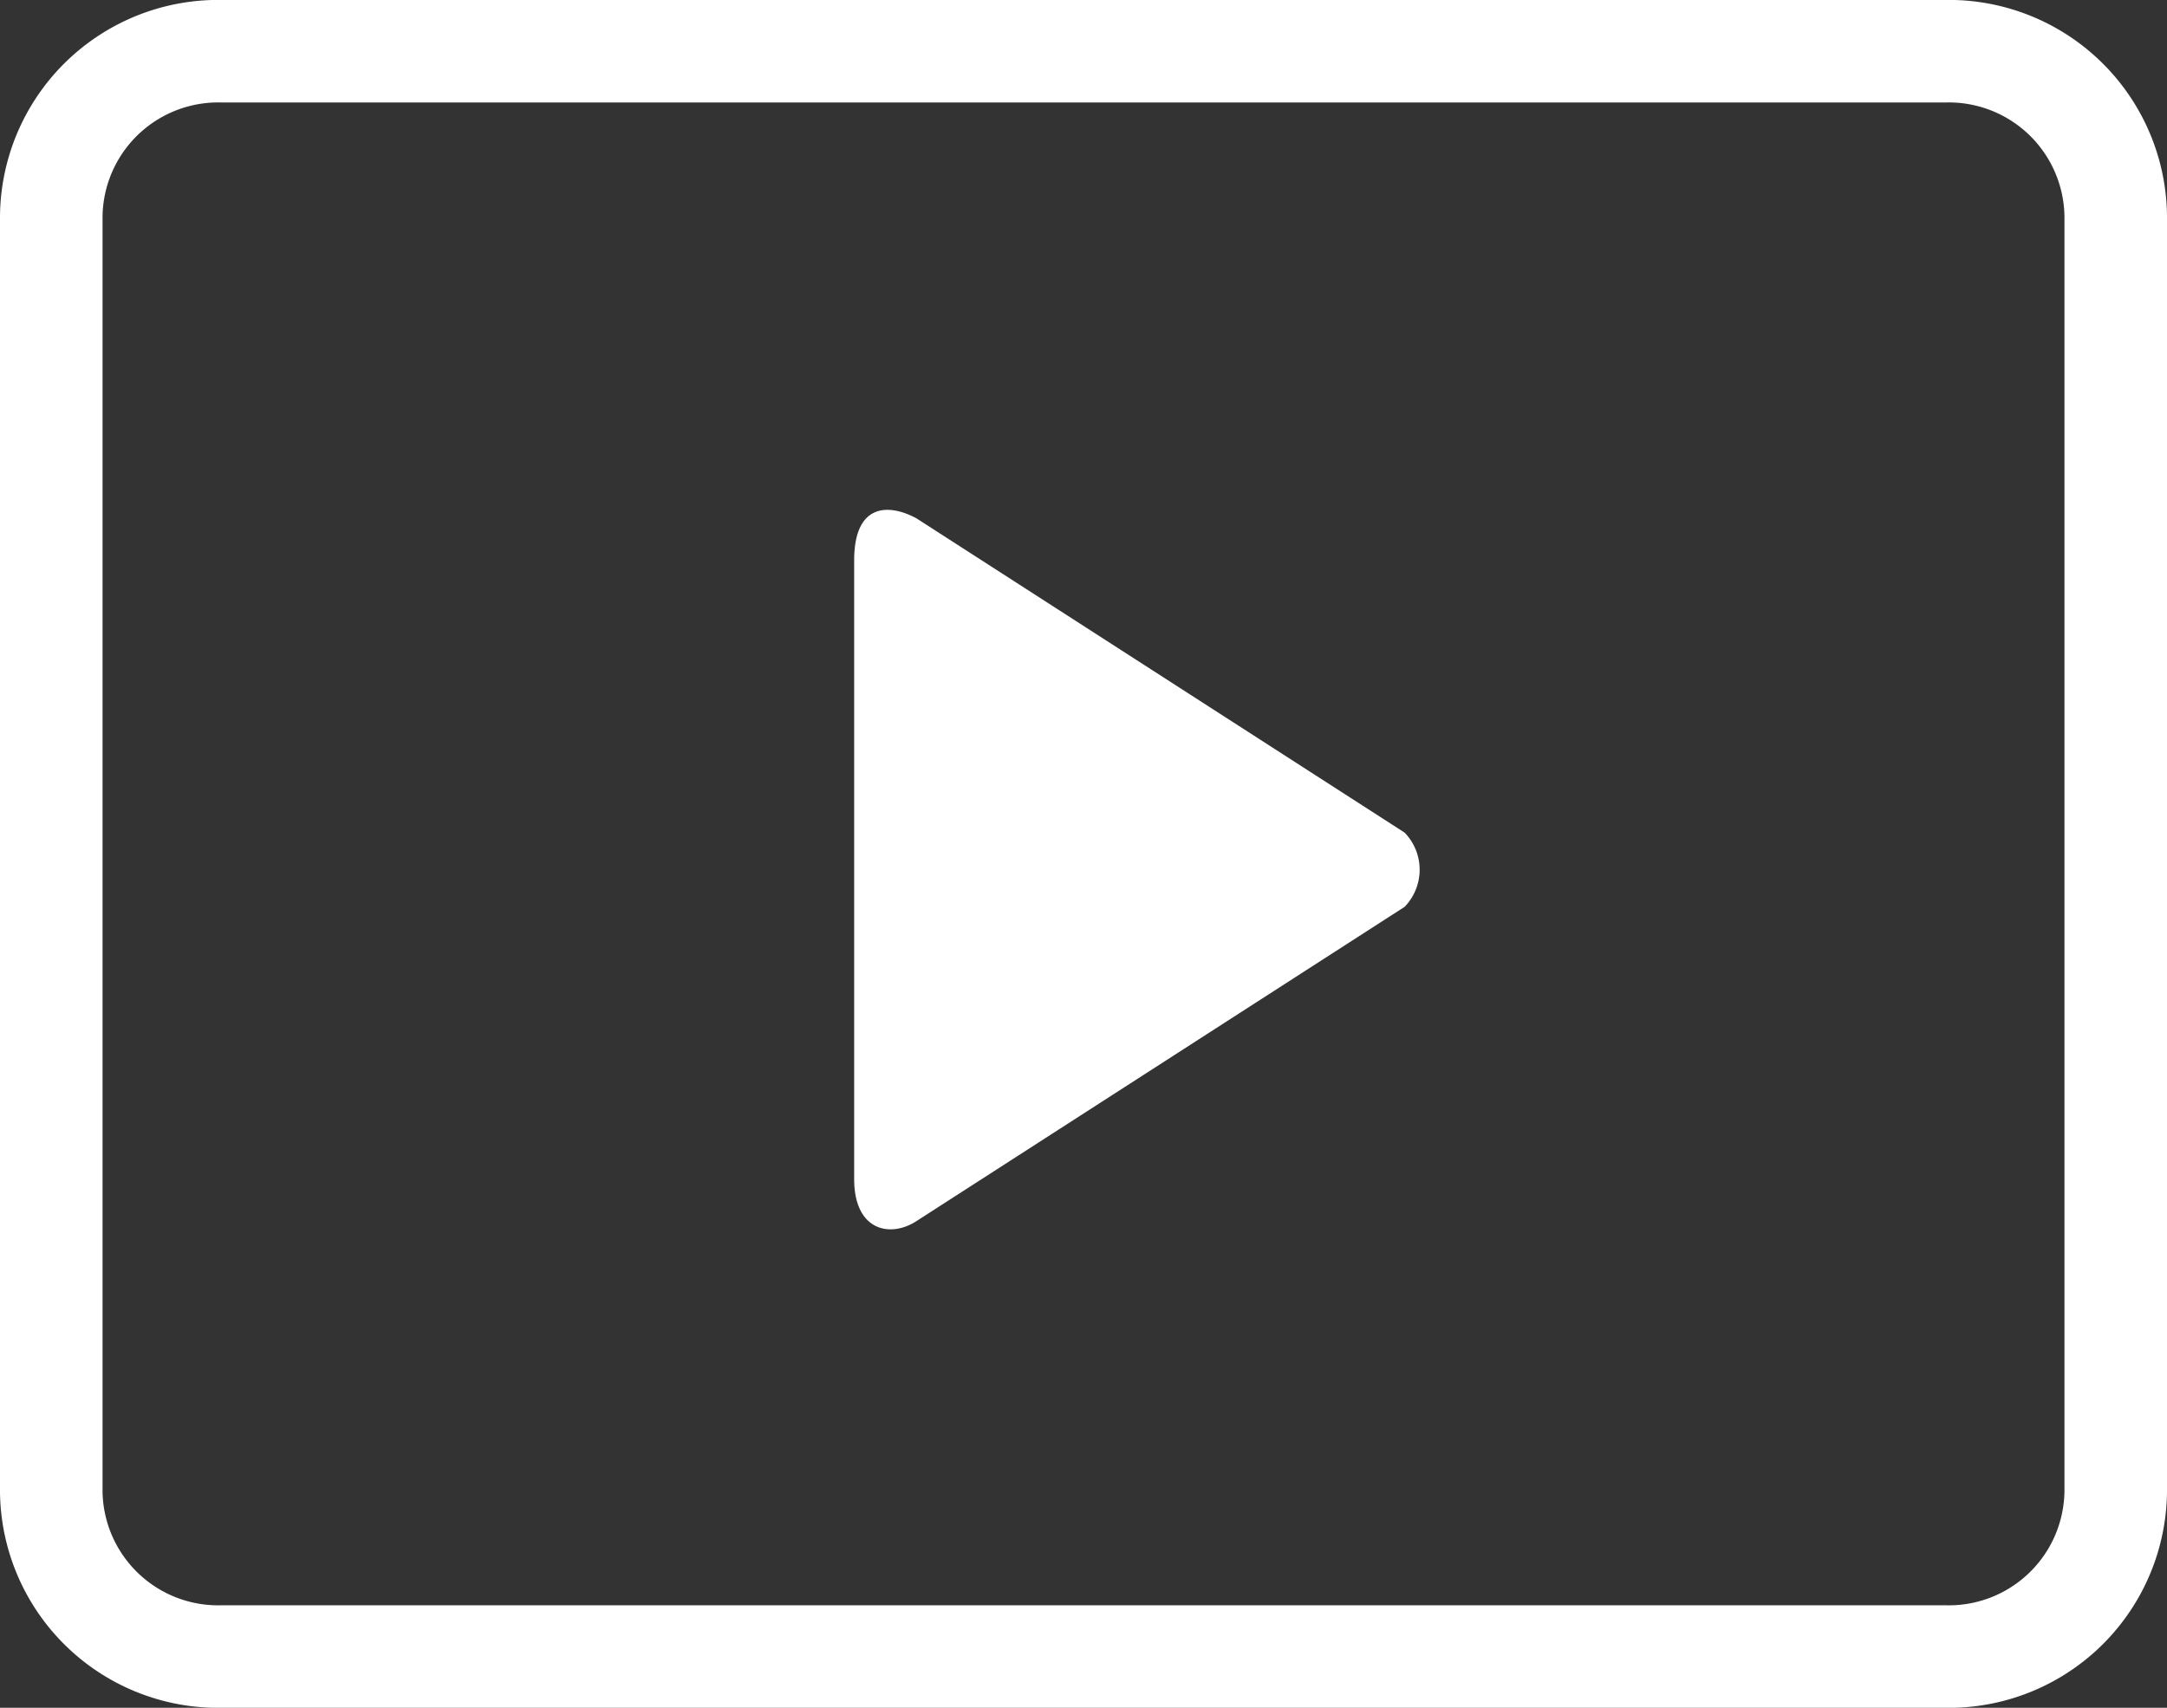
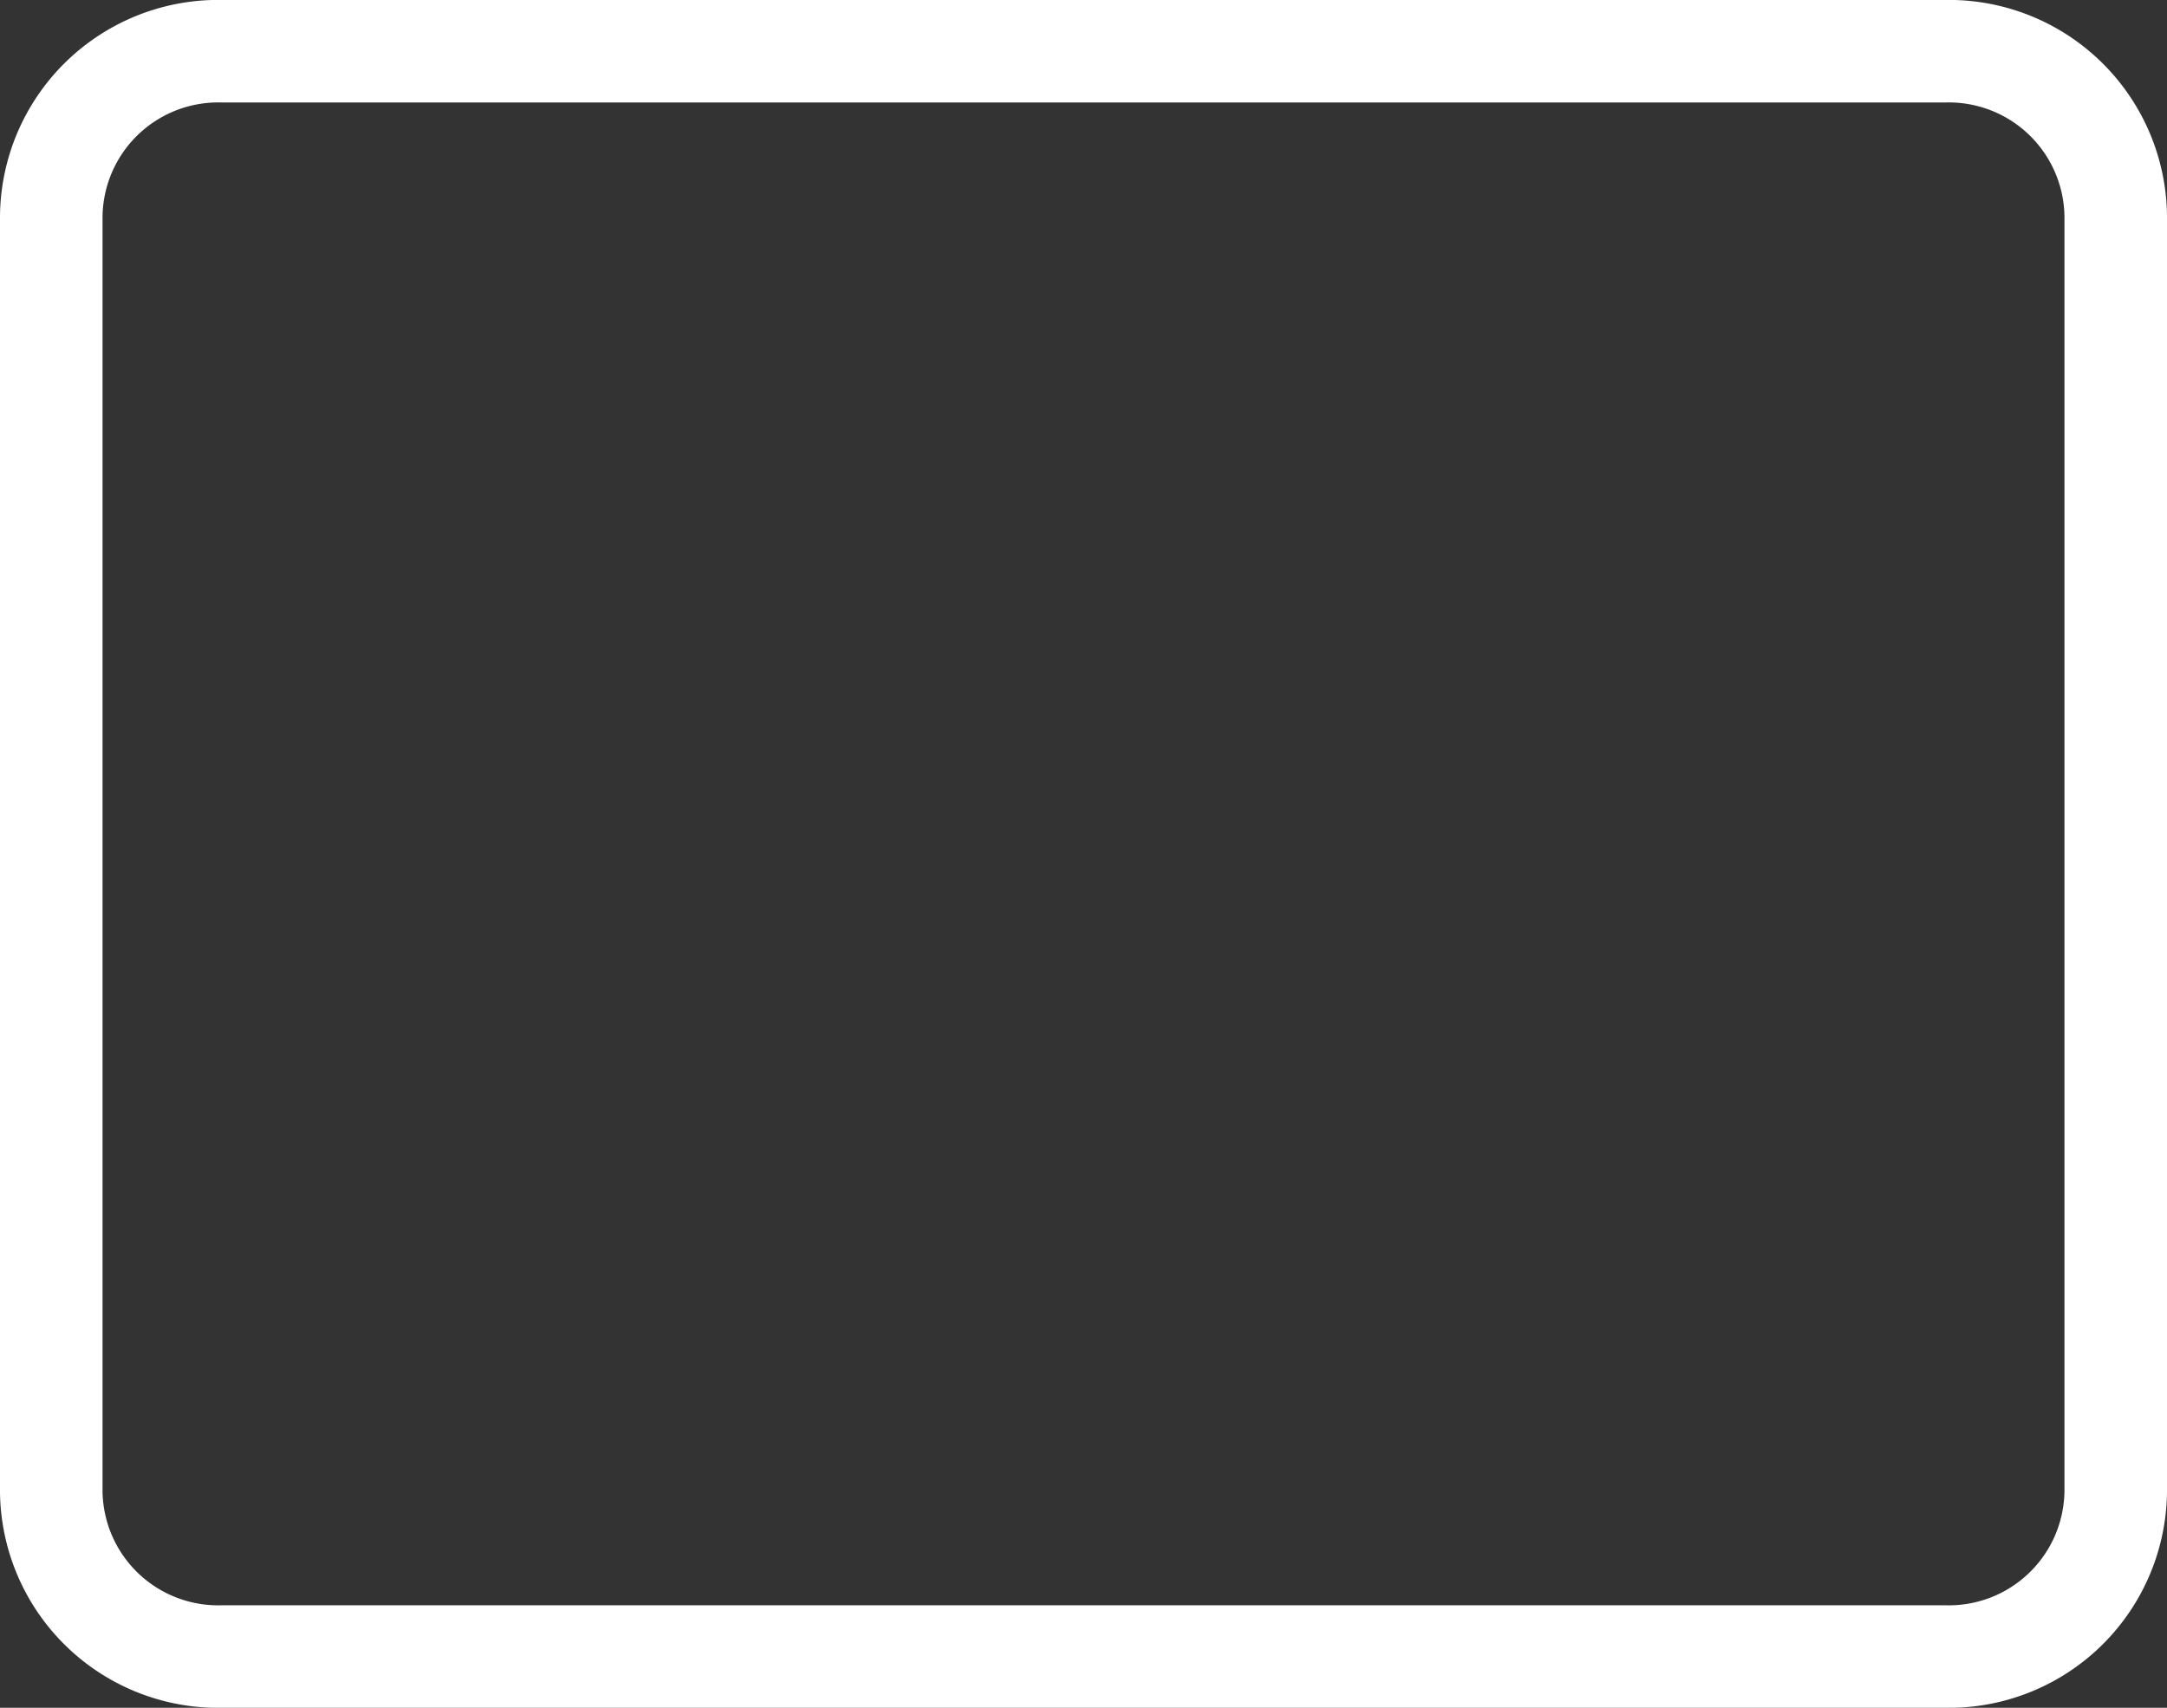
<svg xmlns="http://www.w3.org/2000/svg" width="21.133" height="16.659" viewBox="0 0 21.133 16.659">
  <rect x="0" y="0" width="21.133" height="16.659" fill="#333333" stroke="none" />
  <g id="Grupo_548" data-name="Grupo 548" transform="translate(0.5 -2.5)">
    <g id="video-camera" transform="translate(0 3)">
      <path id="Caminho_501" data-name="Caminho 501" d="M20.133,5.389a1.628,1.628,0,0,0-1.678-1.608H1.678A1.628,1.628,0,0,0,0,5.389V17.833A1.628,1.628,0,0,0,1.678,19.44H18.455a1.628,1.628,0,0,0,1.678-1.608V5.389Z" transform="translate(0 -3.781)" fill="none" stroke="#fff" stroke-width="1" />
    </g>
    <g id="play-black-triangle-interface-symbol-for-multimedia" transform="translate(7.83 7.474)">
      <g id="_x37__12_" transform="translate(0 0)">
        <g id="Grupo_59" data-name="Grupo 59">
-           <path id="Caminho_460" data-name="Caminho 460" d="M89.2,3.148,84.439.082c-.283-.152-.607-.136-.607.41V6.528c0,.5.347.578.607.41L89.2,3.872A.52.52,0,0,0,89.2,3.148Z" transform="translate(-83.832 0)" fill="#fff" />
-         </g>
+           </g>
      </g>
    </g>
  </g>
</svg>